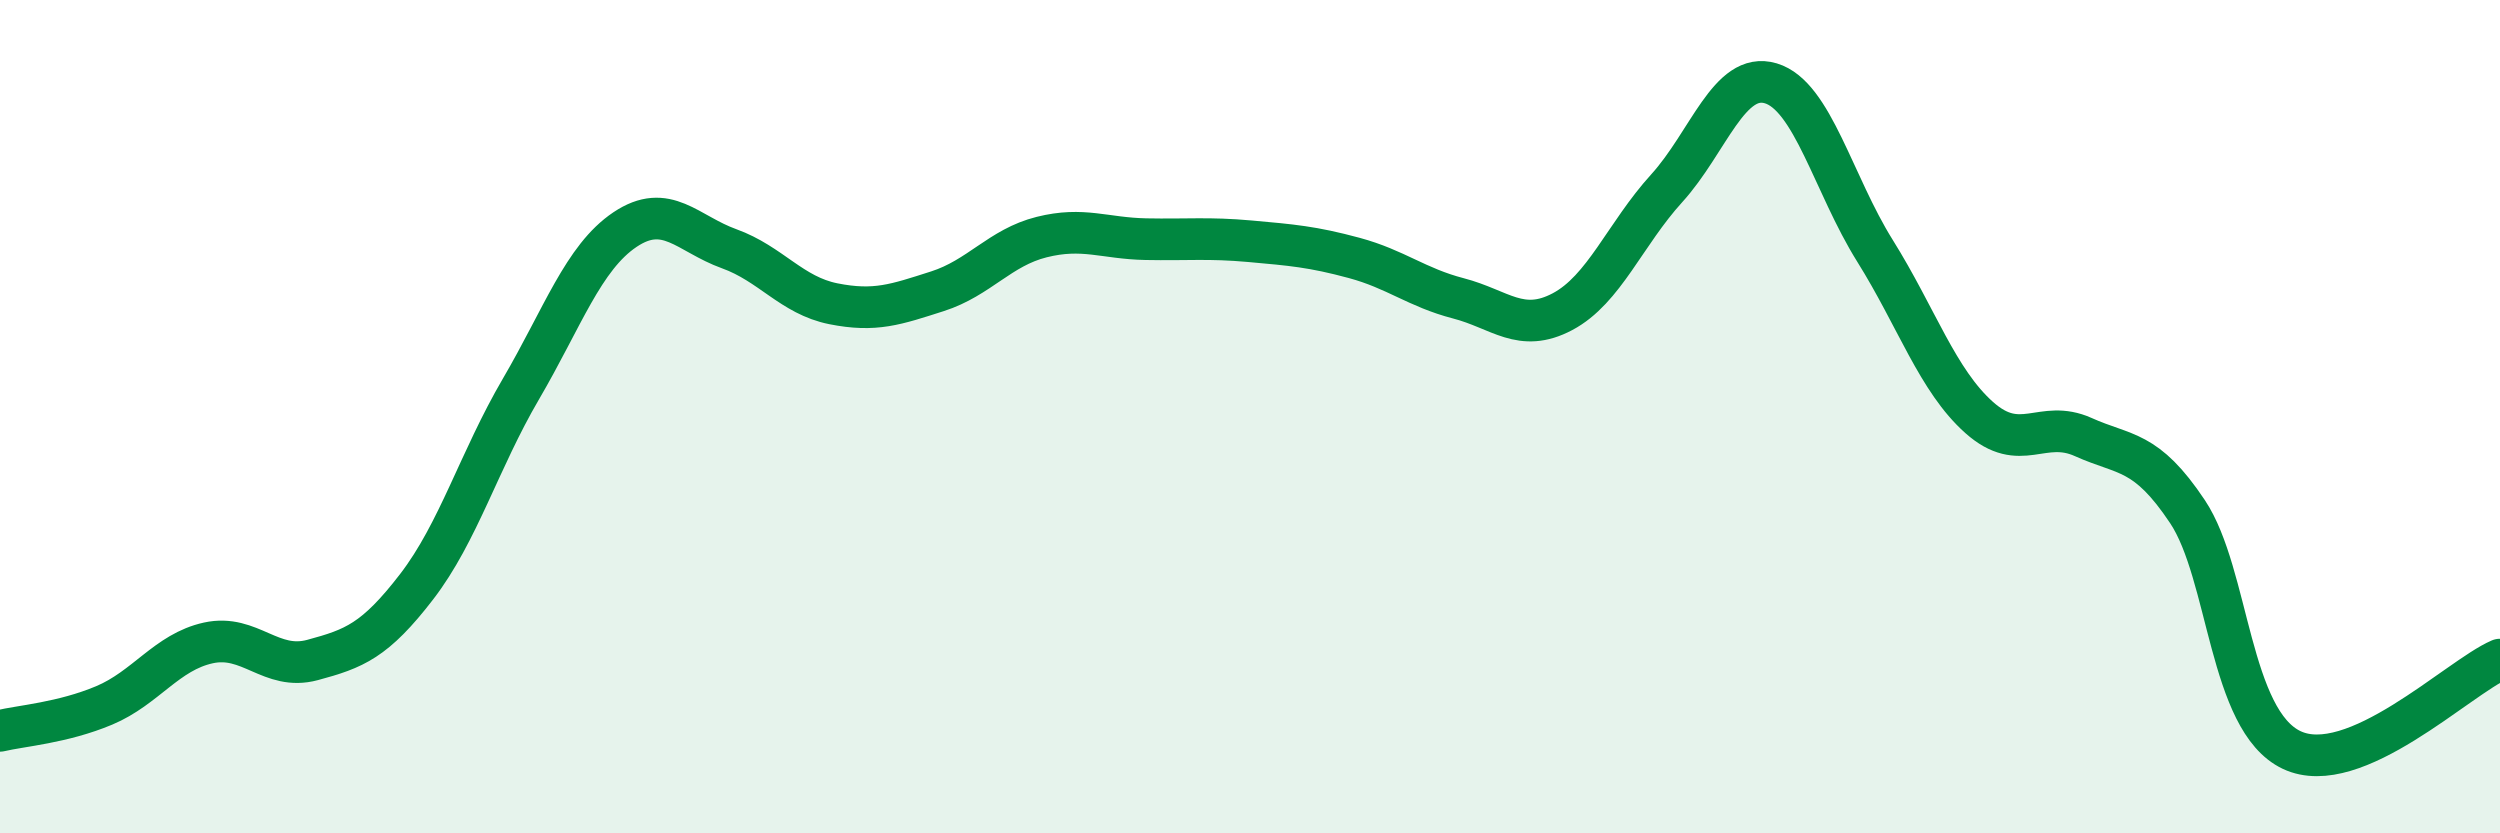
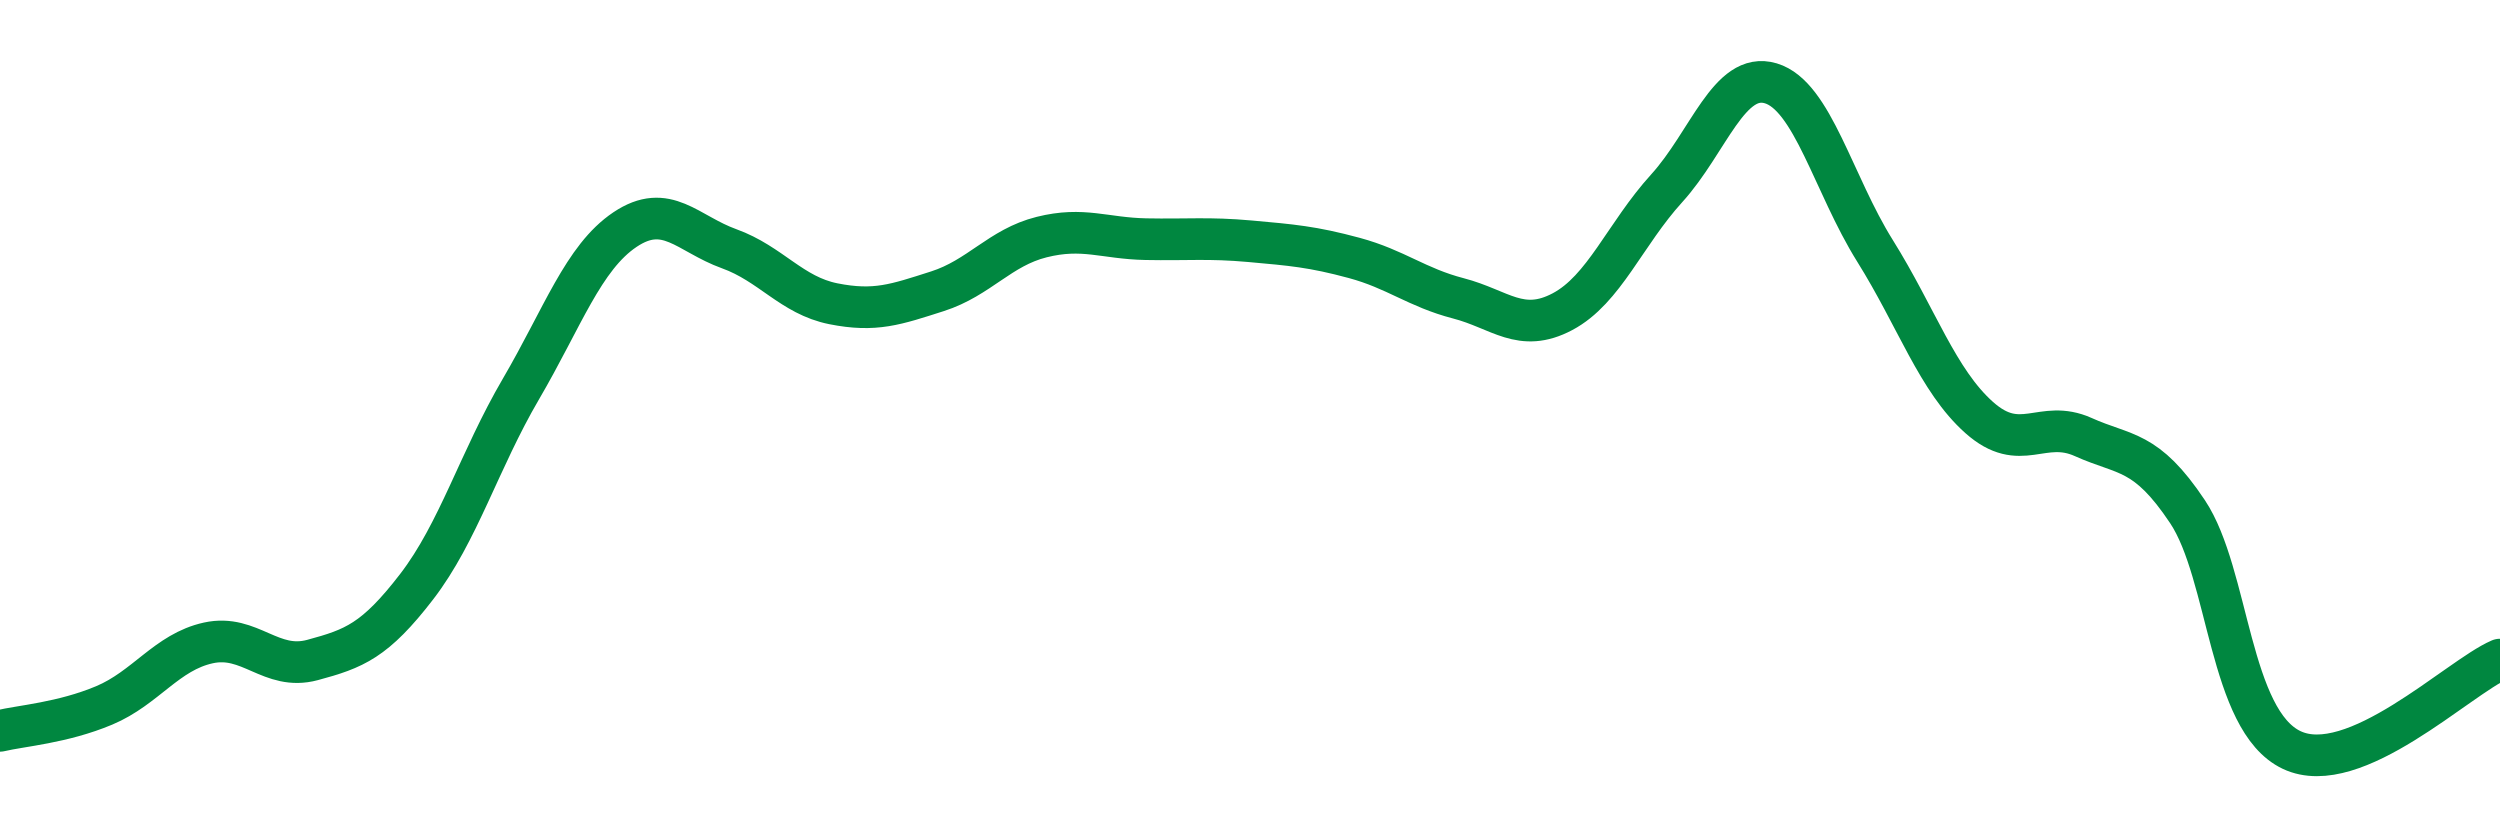
<svg xmlns="http://www.w3.org/2000/svg" width="60" height="20" viewBox="0 0 60 20">
-   <path d="M 0,17.54 C 0.5,17.42 1.5,17.35 2.5,16.93 C 3.5,16.51 4,15.65 5,15.43 C 6,15.21 6.5,16.11 7.5,15.84 C 8.5,15.57 9,15.38 10,14.08 C 11,12.78 11.5,11.05 12.5,9.34 C 13.5,7.63 14,6.18 15,5.51 C 16,4.84 16.5,5.61 17.5,5.97 C 18.5,6.33 19,7.09 20,7.29 C 21,7.49 21.5,7.31 22.5,6.99 C 23.5,6.67 24,5.94 25,5.69 C 26,5.44 26.5,5.72 27.5,5.74 C 28.5,5.76 29,5.7 30,5.79 C 31,5.88 31.5,5.92 32.5,6.19 C 33.5,6.46 34,6.9 35,7.16 C 36,7.42 36.5,8.01 37.5,7.48 C 38.5,6.95 39,5.62 40,4.52 C 41,3.42 41.5,1.7 42.5,2 C 43.5,2.3 44,4.42 45,6.02 C 46,7.62 46.5,9.13 47.5,10.02 C 48.5,10.91 49,10.04 50,10.49 C 51,10.94 51.5,10.78 52.5,12.28 C 53.5,13.78 53.5,17.29 55,18 C 56.5,18.71 59,16.26 60,15.83L60 20L0 20Z" fill="#008740" opacity="0.1" stroke-linecap="round" stroke-linejoin="round" />
  <path d="M 0,17.54 C 0.5,17.42 1.5,17.35 2.5,16.93 C 3.5,16.51 4,15.65 5,15.43 C 6,15.21 6.5,16.11 7.5,15.84 C 8.5,15.57 9,15.38 10,14.08 C 11,12.78 11.5,11.05 12.5,9.34 C 13.5,7.63 14,6.18 15,5.51 C 16,4.84 16.5,5.61 17.5,5.97 C 18.5,6.33 19,7.09 20,7.29 C 21,7.49 21.5,7.31 22.5,6.99 C 23.5,6.67 24,5.94 25,5.69 C 26,5.44 26.5,5.72 27.5,5.74 C 28.5,5.76 29,5.7 30,5.79 C 31,5.88 31.5,5.92 32.5,6.19 C 33.5,6.46 34,6.9 35,7.16 C 36,7.42 36.5,8.01 37.5,7.48 C 38.5,6.95 39,5.62 40,4.52 C 41,3.42 41.5,1.7 42.5,2 C 43.5,2.3 44,4.42 45,6.02 C 46,7.62 46.5,9.13 47.5,10.02 C 48.5,10.91 49,10.04 50,10.49 C 51,10.94 51.5,10.78 52.5,12.28 C 53.5,13.78 53.5,17.29 55,18 C 56.5,18.71 59,16.26 60,15.83" stroke="#008740" stroke-width="1" fill="none" stroke-linecap="round" stroke-linejoin="round" />
</svg>